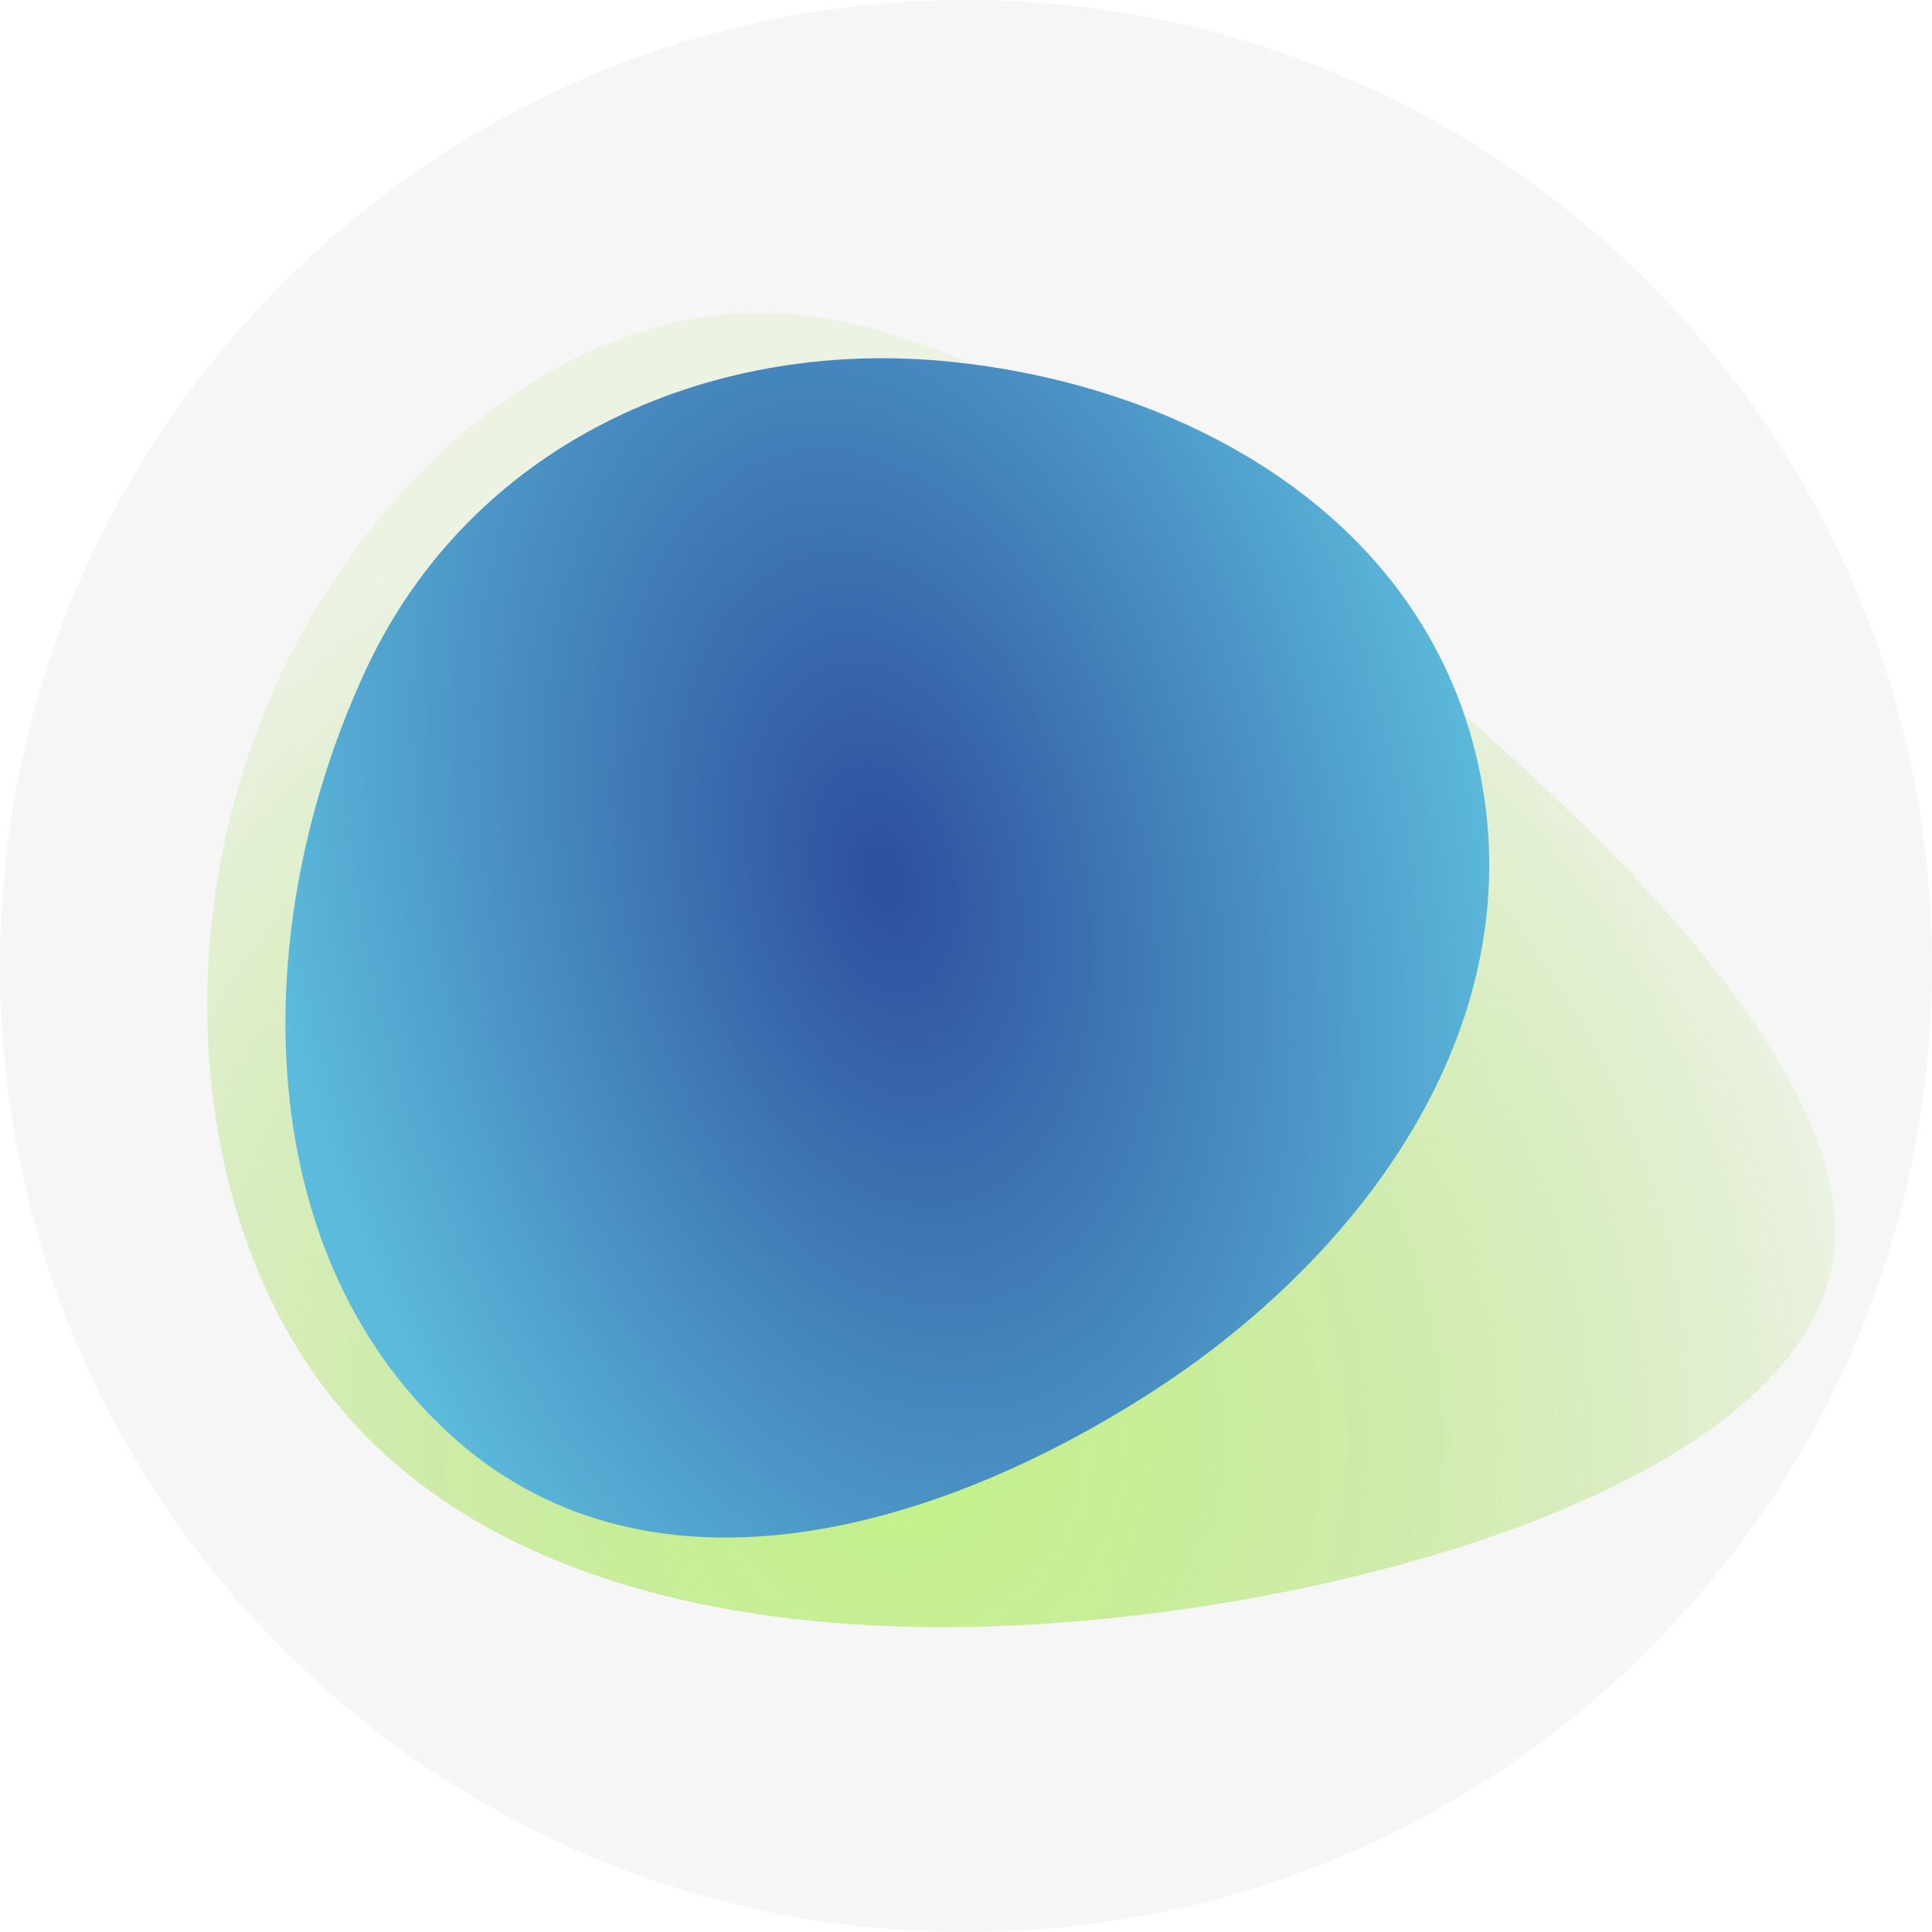
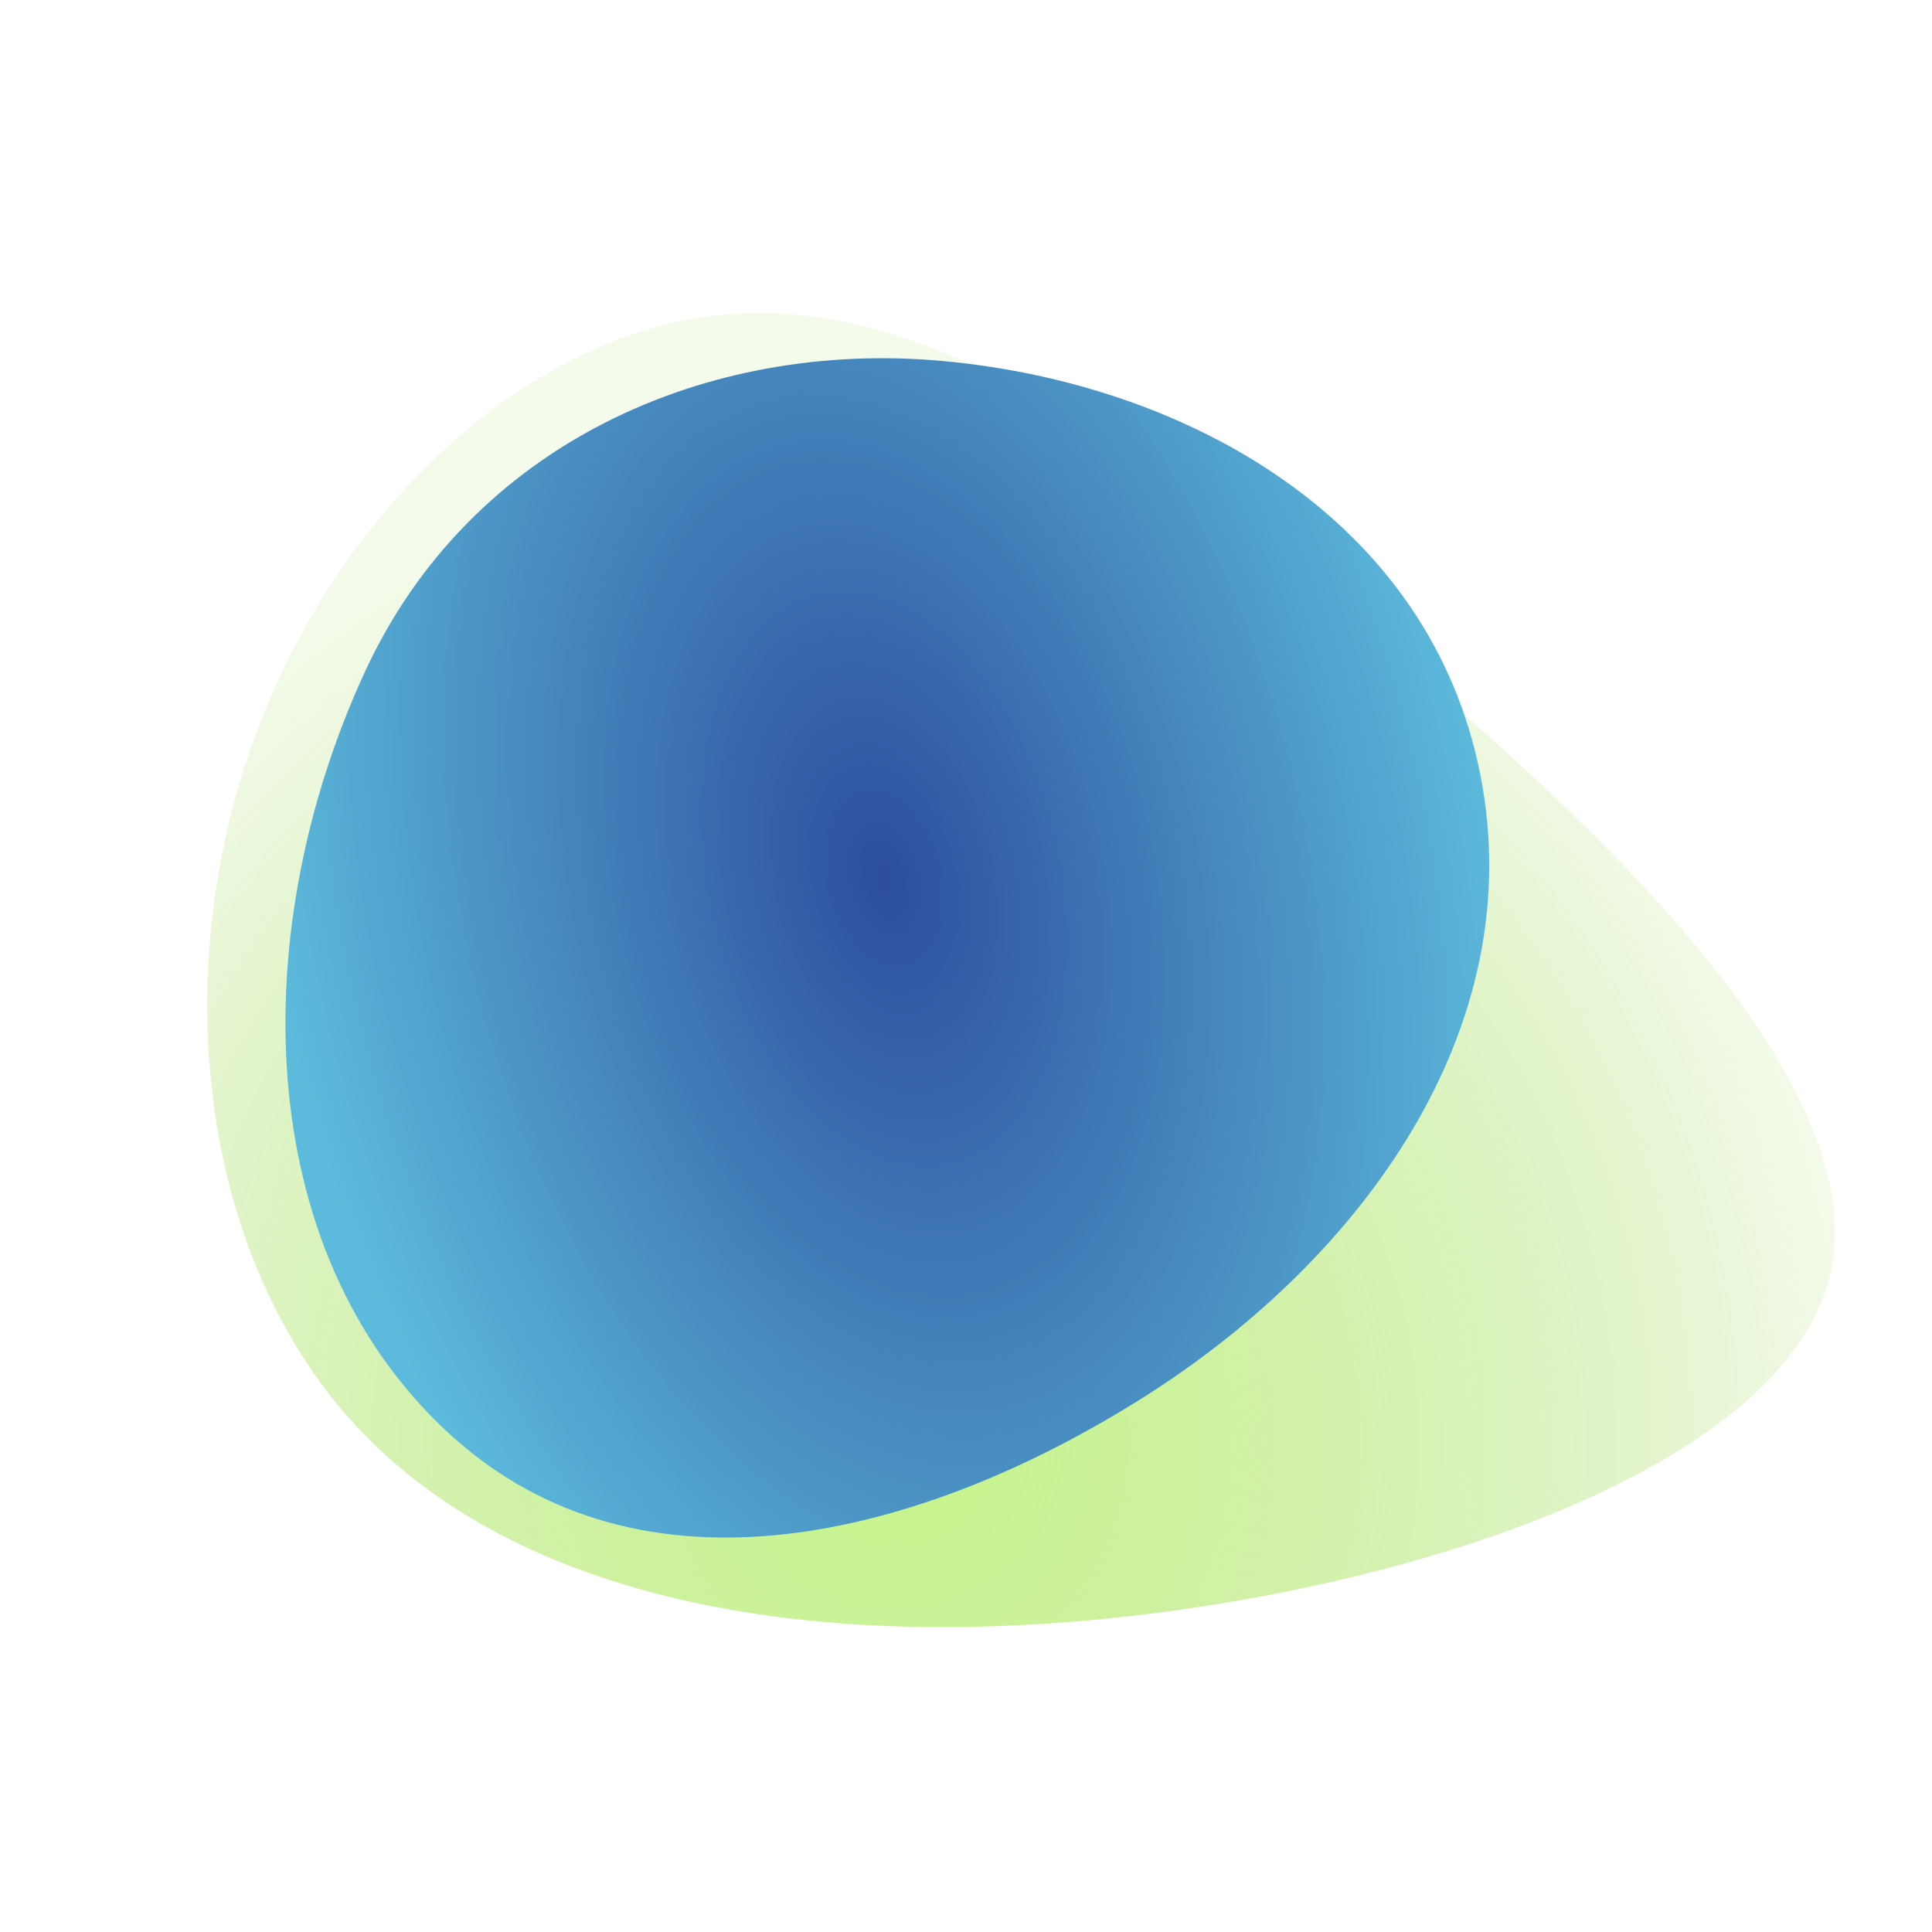
<svg xmlns="http://www.w3.org/2000/svg" width="60" height="60" viewBox="0 0 60 60" fill="none">
-   <path d="M0 30C0 13.431 13.431 0 30 0V0C46.569 0 60 13.431 60 30V30C60 46.569 46.569 60 30 60V60C13.431 60 0 46.569 0 30V30Z" fill="#F6F6F6" />
  <g filter="url(#filter0_f_129_16)">
    <path d="M41.654 19.002C49.208 25.116 58.151 33.425 56.859 39.486C55.523 45.557 43.951 49.379 33.961 50.306C23.928 51.243 15.477 49.283 10.831 44.03C6.186 38.777 5.311 30.282 7.791 23.232C10.227 16.191 15.983 10.648 21.965 9.83C27.946 9.013 34.101 12.888 41.654 19.002Z" fill="url(#paint0_radial_129_16)" />
  </g>
  <g filter="url(#filter1_f_129_16)">
    <path fill-rule="evenodd" clip-rule="evenodd" d="M29.304 11.214C36.903 11.92 44.416 16.146 45.975 24.068C47.537 32.002 42.222 39.119 35.626 43.322C28.722 47.721 19.918 50.044 13.918 44.494C7.722 38.762 7.675 28.776 11.338 20.852C14.608 13.78 21.961 10.532 29.304 11.214Z" fill="url(#paint1_radial_129_16)" />
  </g>
  <defs>
    <filter id="filter0_f_129_16" x="4.436" y="7.722" width="54.548" height="44.81" filterUnits="userSpaceOnUse" color-interpolation-filters="sRGB">
      <feFlood flood-opacity="0" result="BackgroundImageFix" />
      <feBlend mode="normal" in="SourceGraphic" in2="BackgroundImageFix" result="shape" />
      <feGaussianBlur stdDeviation="1" result="effect1_foregroundBlur_129_16" />
    </filter>
    <filter id="filter1_f_129_16" x="3.864" y="6.125" width="47.386" height="46.625" filterUnits="userSpaceOnUse" color-interpolation-filters="sRGB">
      <feFlood flood-opacity="0" result="BackgroundImageFix" />
      <feBlend mode="normal" in="SourceGraphic" in2="BackgroundImageFix" result="shape" />
      <feGaussianBlur stdDeviation="2.5" result="effect1_foregroundBlur_129_16" />
    </filter>
    <radialGradient id="paint0_radial_129_16" cx="0" cy="0" r="1" gradientUnits="userSpaceOnUse" gradientTransform="translate(27.933 44.696) rotate(-5.951) scale(30.109 31.248)">
      <stop stop-color="#AAF051" stop-opacity="0.66" />
      <stop offset="1" stop-color="#6EC500" stop-opacity="0.08" />
    </radialGradient>
    <radialGradient id="paint1_radial_129_16" cx="0" cy="0" r="1" gradientUnits="userSpaceOnUse" gradientTransform="translate(27.448 27.261) rotate(166.891) scale(19.621 32.87)">
      <stop stop-color="#2D4E9D" />
      <stop offset="0.974" stop-color="#5CBBDC" />
    </radialGradient>
  </defs>
</svg>